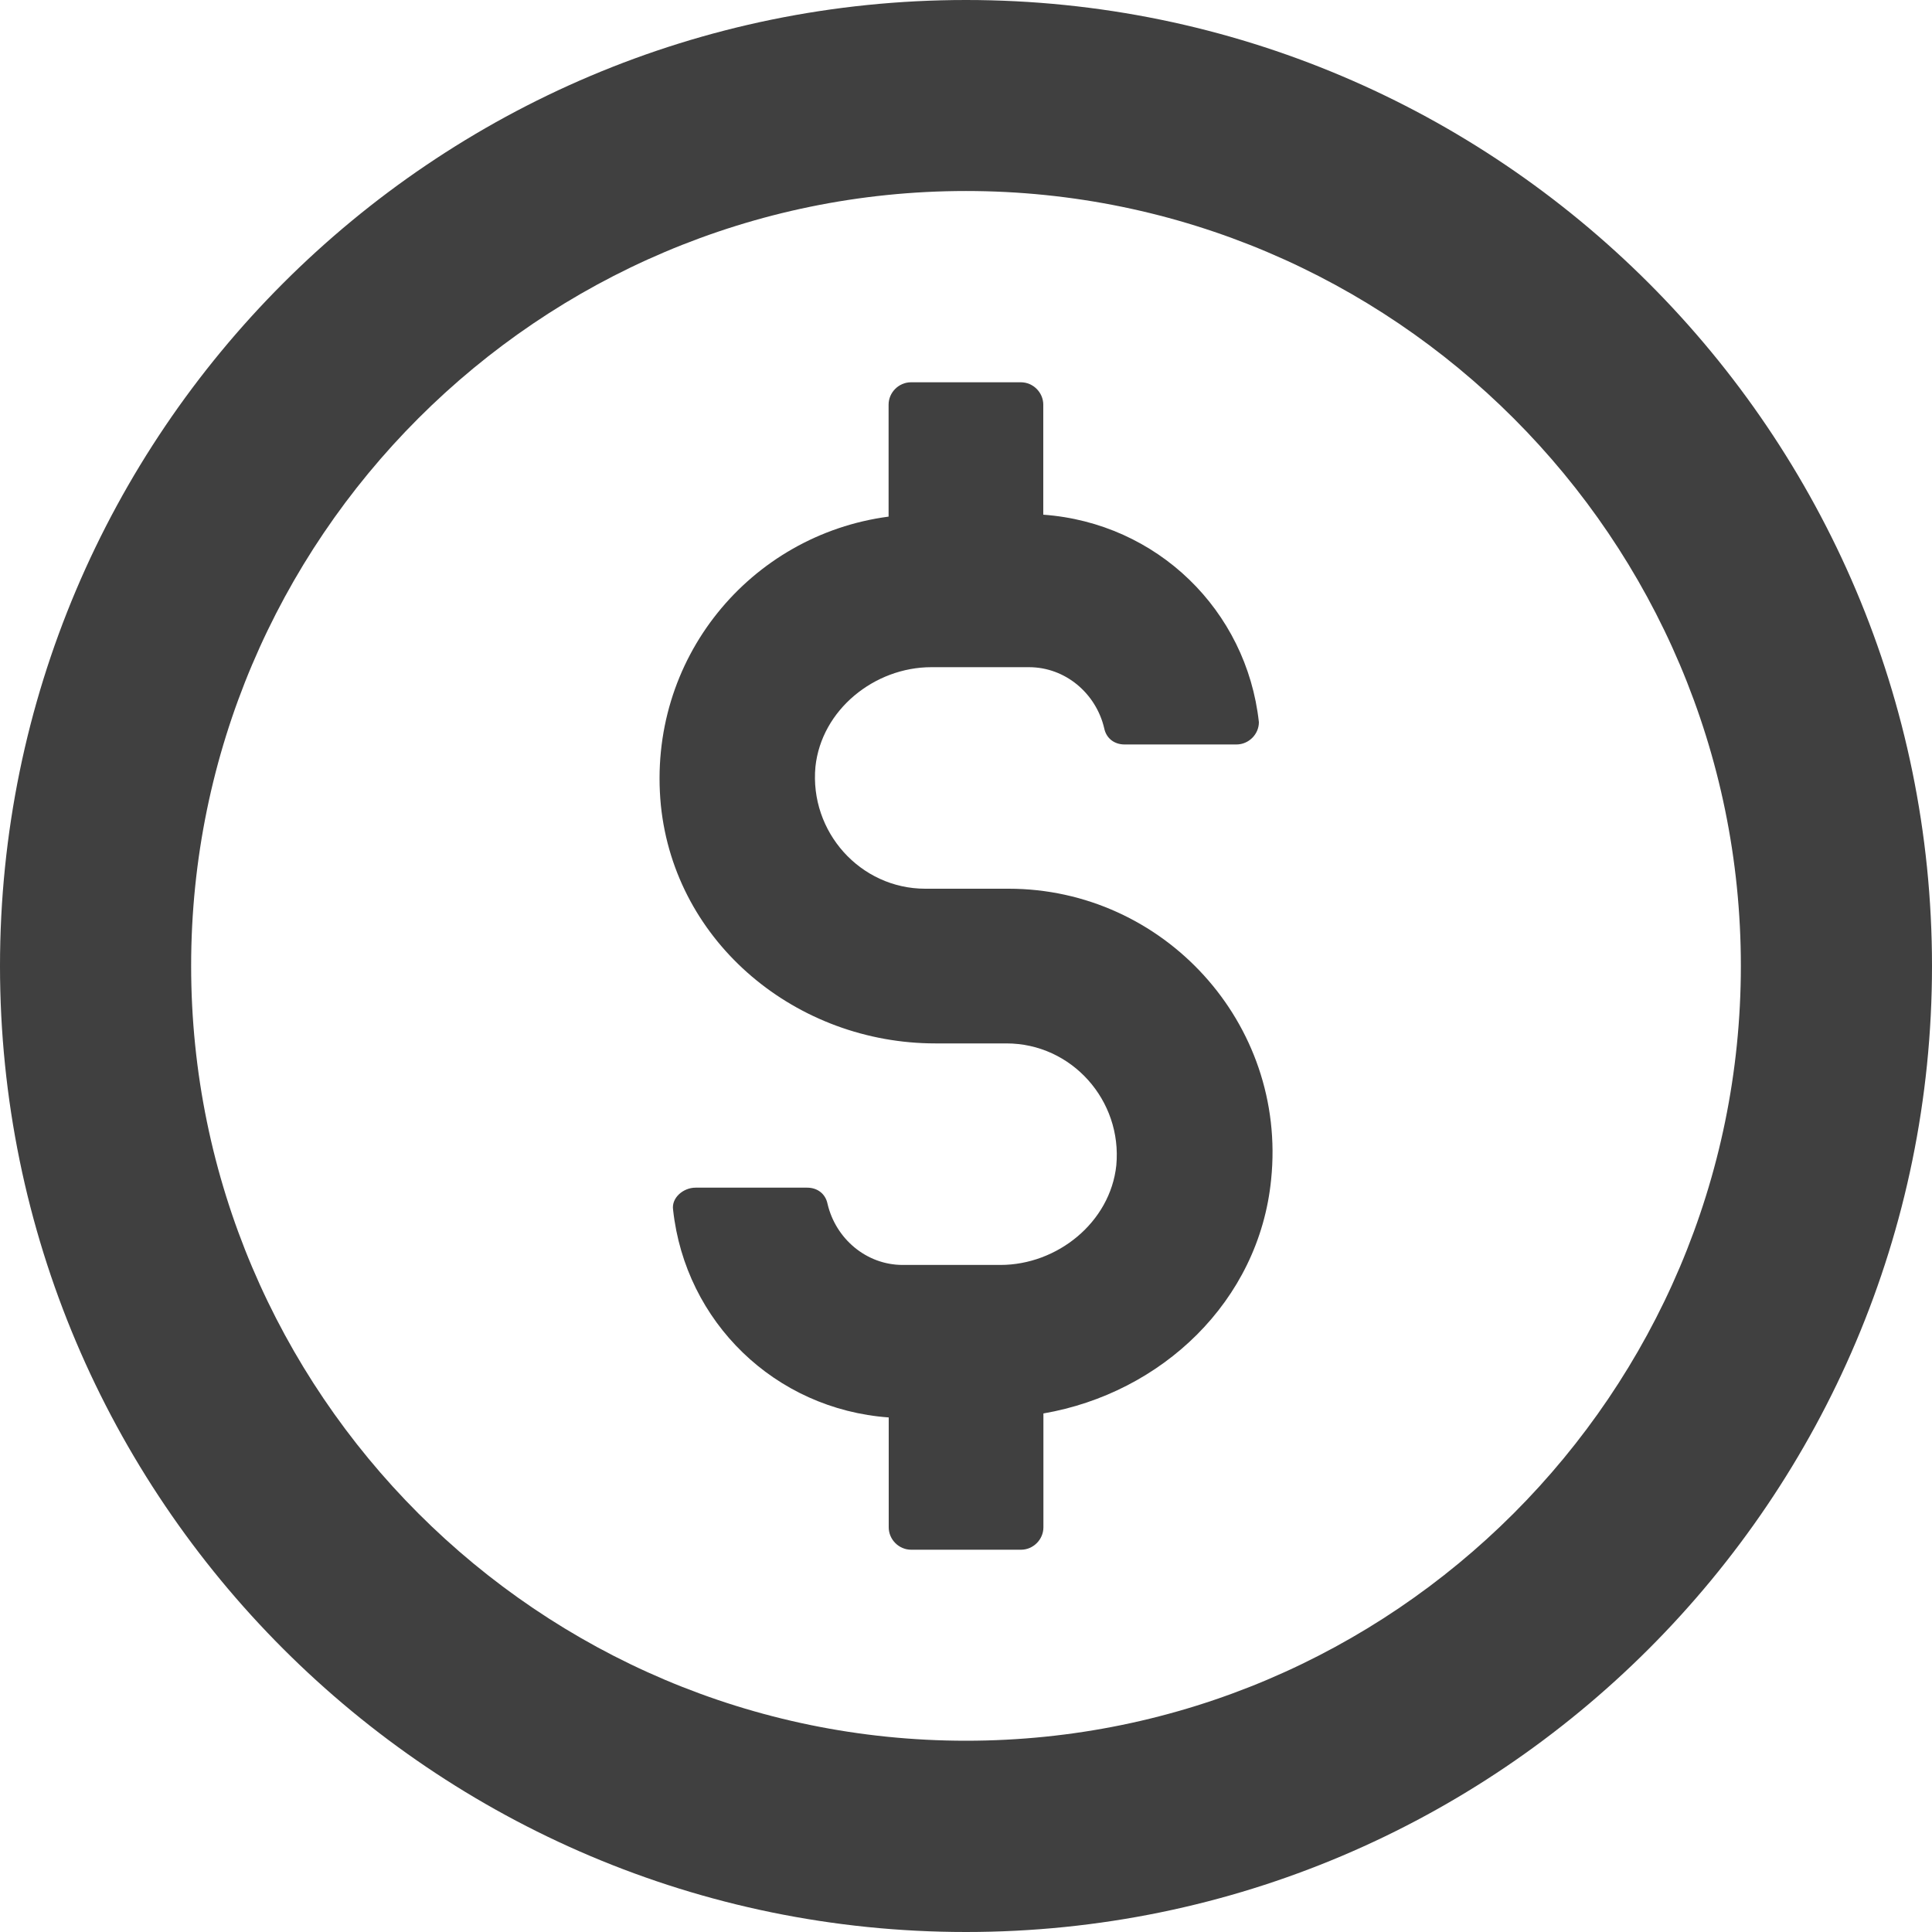
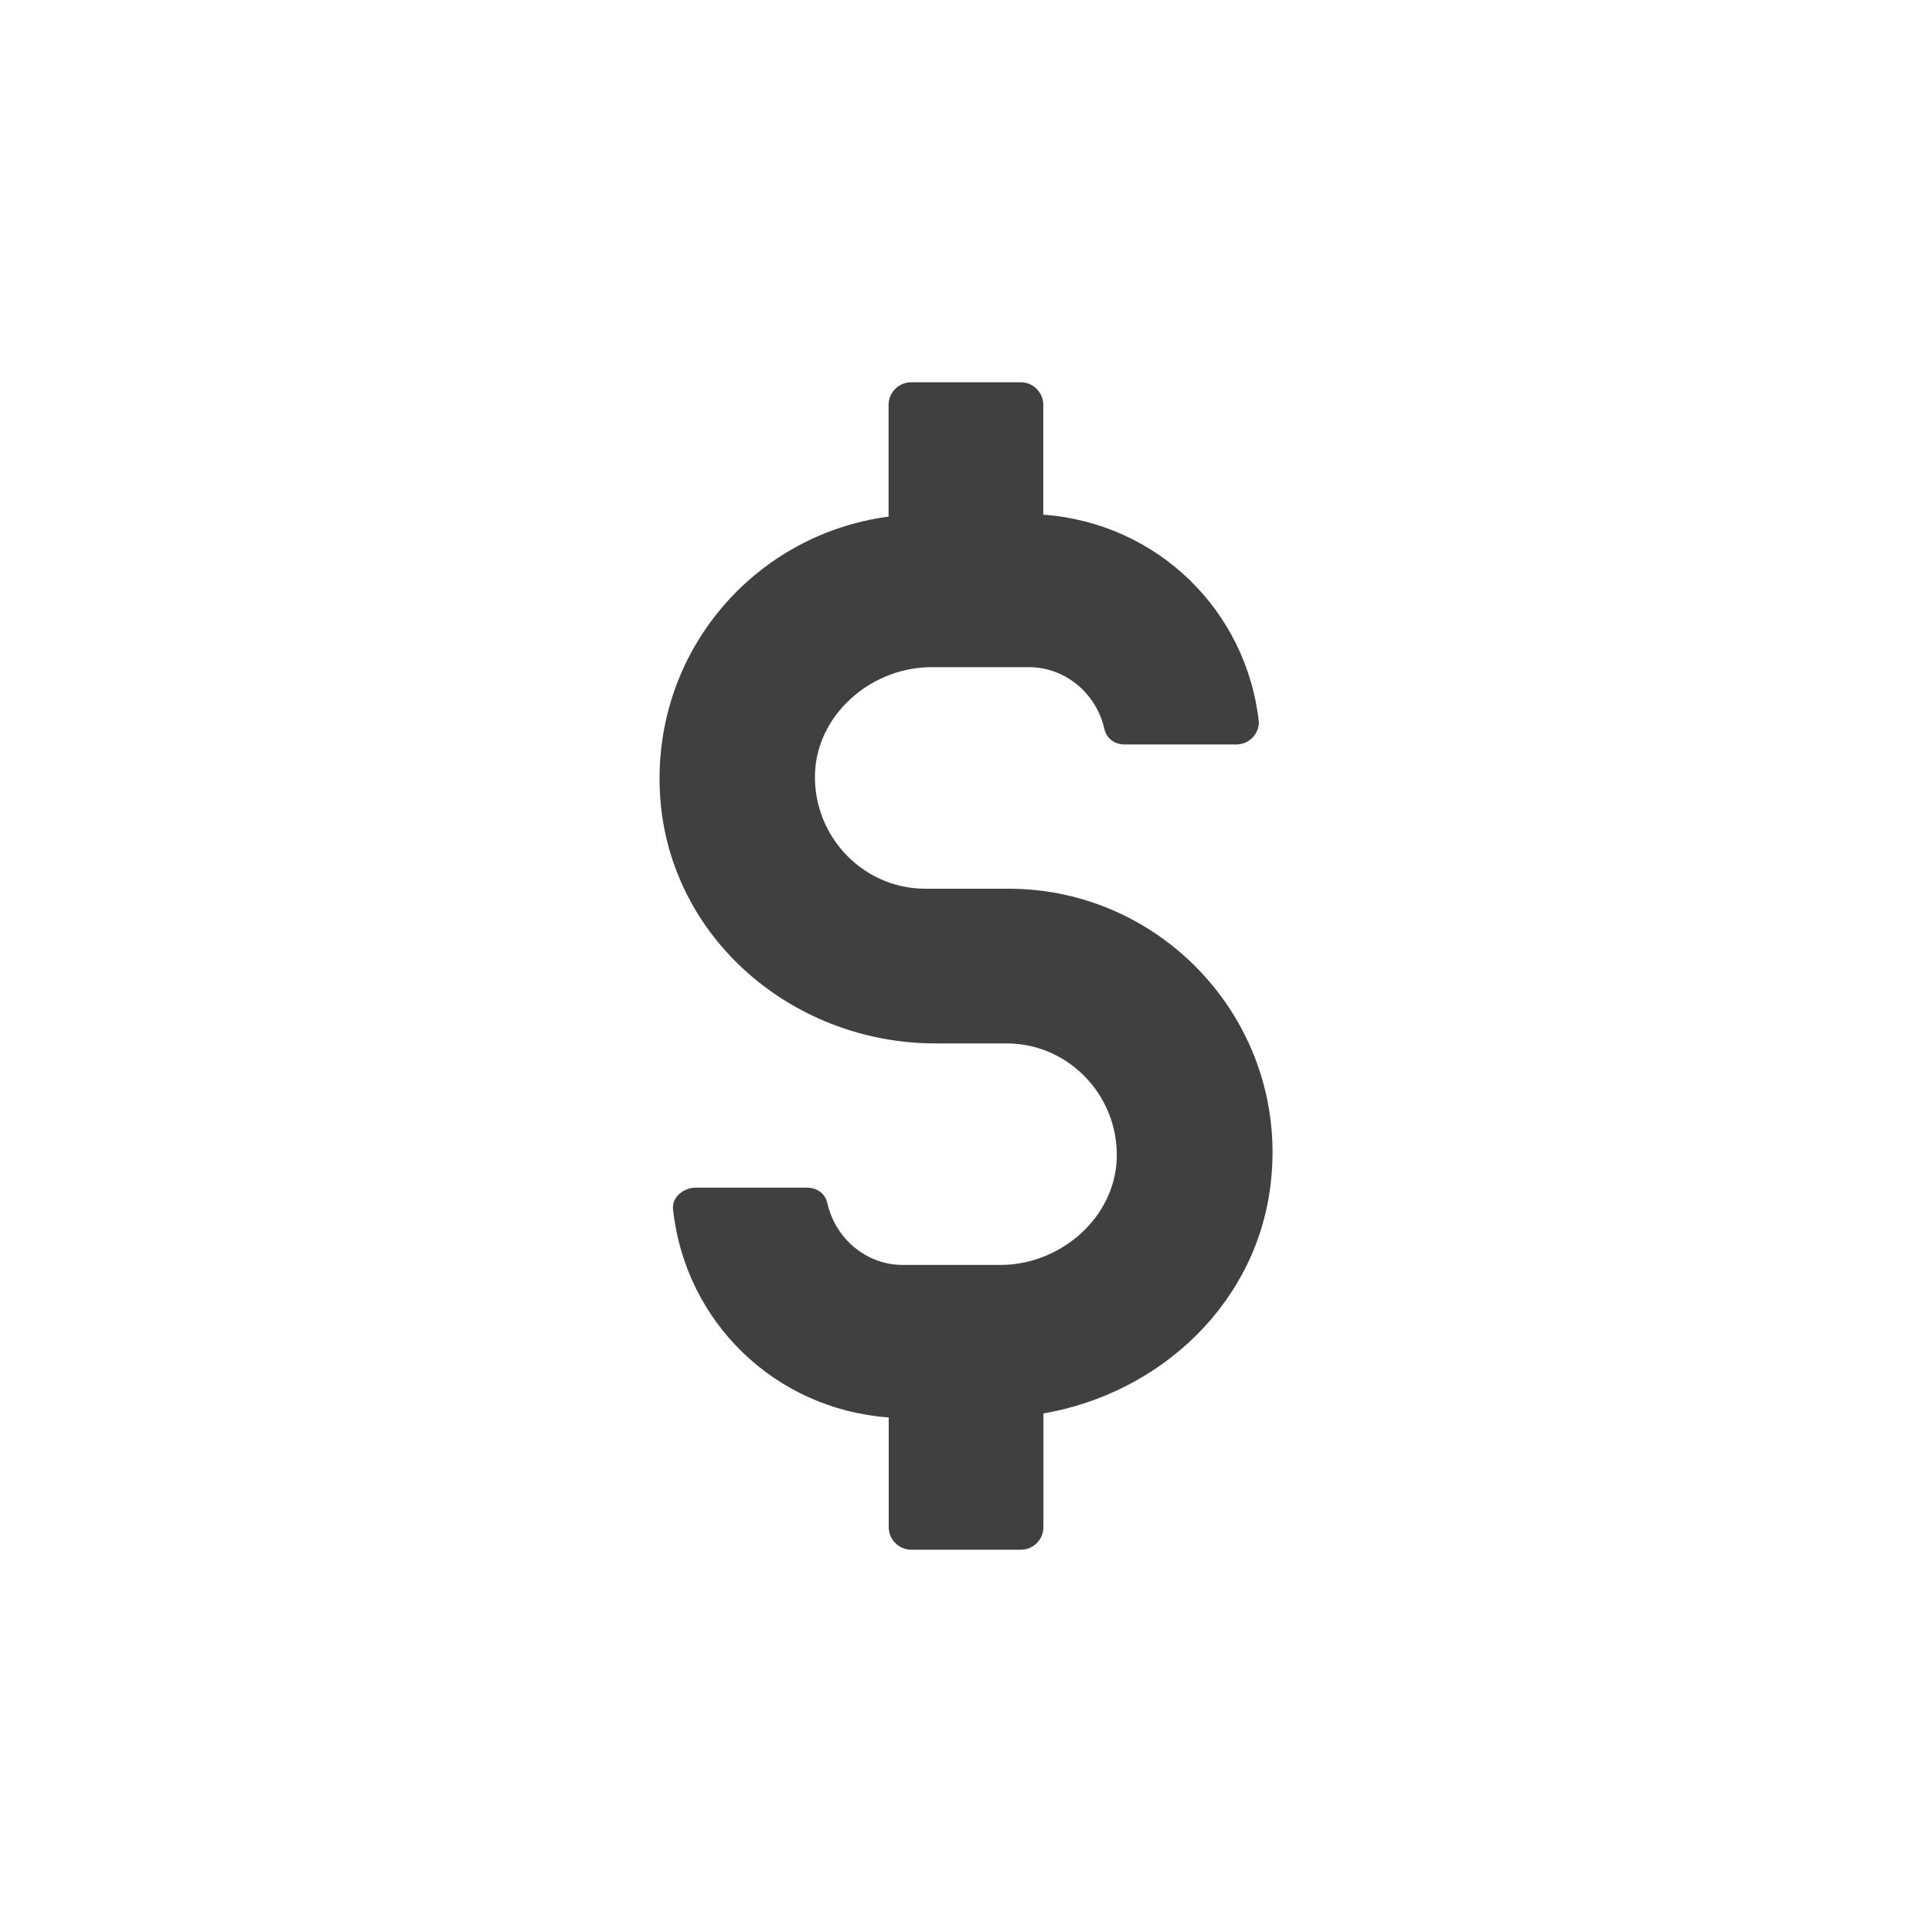
<svg xmlns="http://www.w3.org/2000/svg" version="1.1" id="Capa_1" x="0px" y="0px" width="15px" height="15px" viewBox="195.8 1.8 15 15" enable-background="new 195.8 1.8 15 15" xml:space="preserve">
  <g>
-     <path fill="#404040" d="M203.3,1.8c-4.137,0-7.5,3.363-7.5,7.5s3.363,7.5,7.5,7.5s7.5-3.363,7.5-7.5S207.437,1.8,203.3,1.8z    M203.3,15.315c-3.316,0-6.016-2.7-6.016-6.016s2.7-6.016,6.016-6.016s6.016,2.7,6.016,6.016S206.616,15.315,203.3,15.315z" />
    <path fill="#404040" d="M203.631,8.7h-0.647c-0.505,0-0.9-0.442-0.853-0.947c0.047-0.442,0.458-0.773,0.9-0.773h0.758   c0.284,0,0.521,0.205,0.584,0.474c0.016,0.079,0.079,0.126,0.158,0.126h0.869c0.095,0,0.174-0.079,0.174-0.173   c-0.095-0.869-0.79-1.547-1.674-1.611V4.942c0-0.095-0.079-0.174-0.174-0.174h-0.853c-0.095,0-0.174,0.079-0.174,0.174v0.869   c-1.074,0.142-1.879,1.105-1.768,2.242c0.11,1.074,1.058,1.848,2.131,1.848h0.552c0.506,0,0.9,0.442,0.853,0.947   c-0.047,0.442-0.458,0.773-0.9,0.773h-0.758c-0.284,0-0.521-0.205-0.584-0.474c-0.016-0.079-0.079-0.126-0.158-0.126H201.2   c-0.095,0-0.189,0.079-0.174,0.173c0.095,0.869,0.79,1.547,1.674,1.611v0.853c0,0.095,0.079,0.174,0.174,0.174h0.853   c0.095,0,0.174-0.079,0.174-0.174v-0.884c0.916-0.158,1.674-0.869,1.768-1.816C205.794,9.742,204.832,8.7,203.631,8.7z" />
  </g>
</svg>